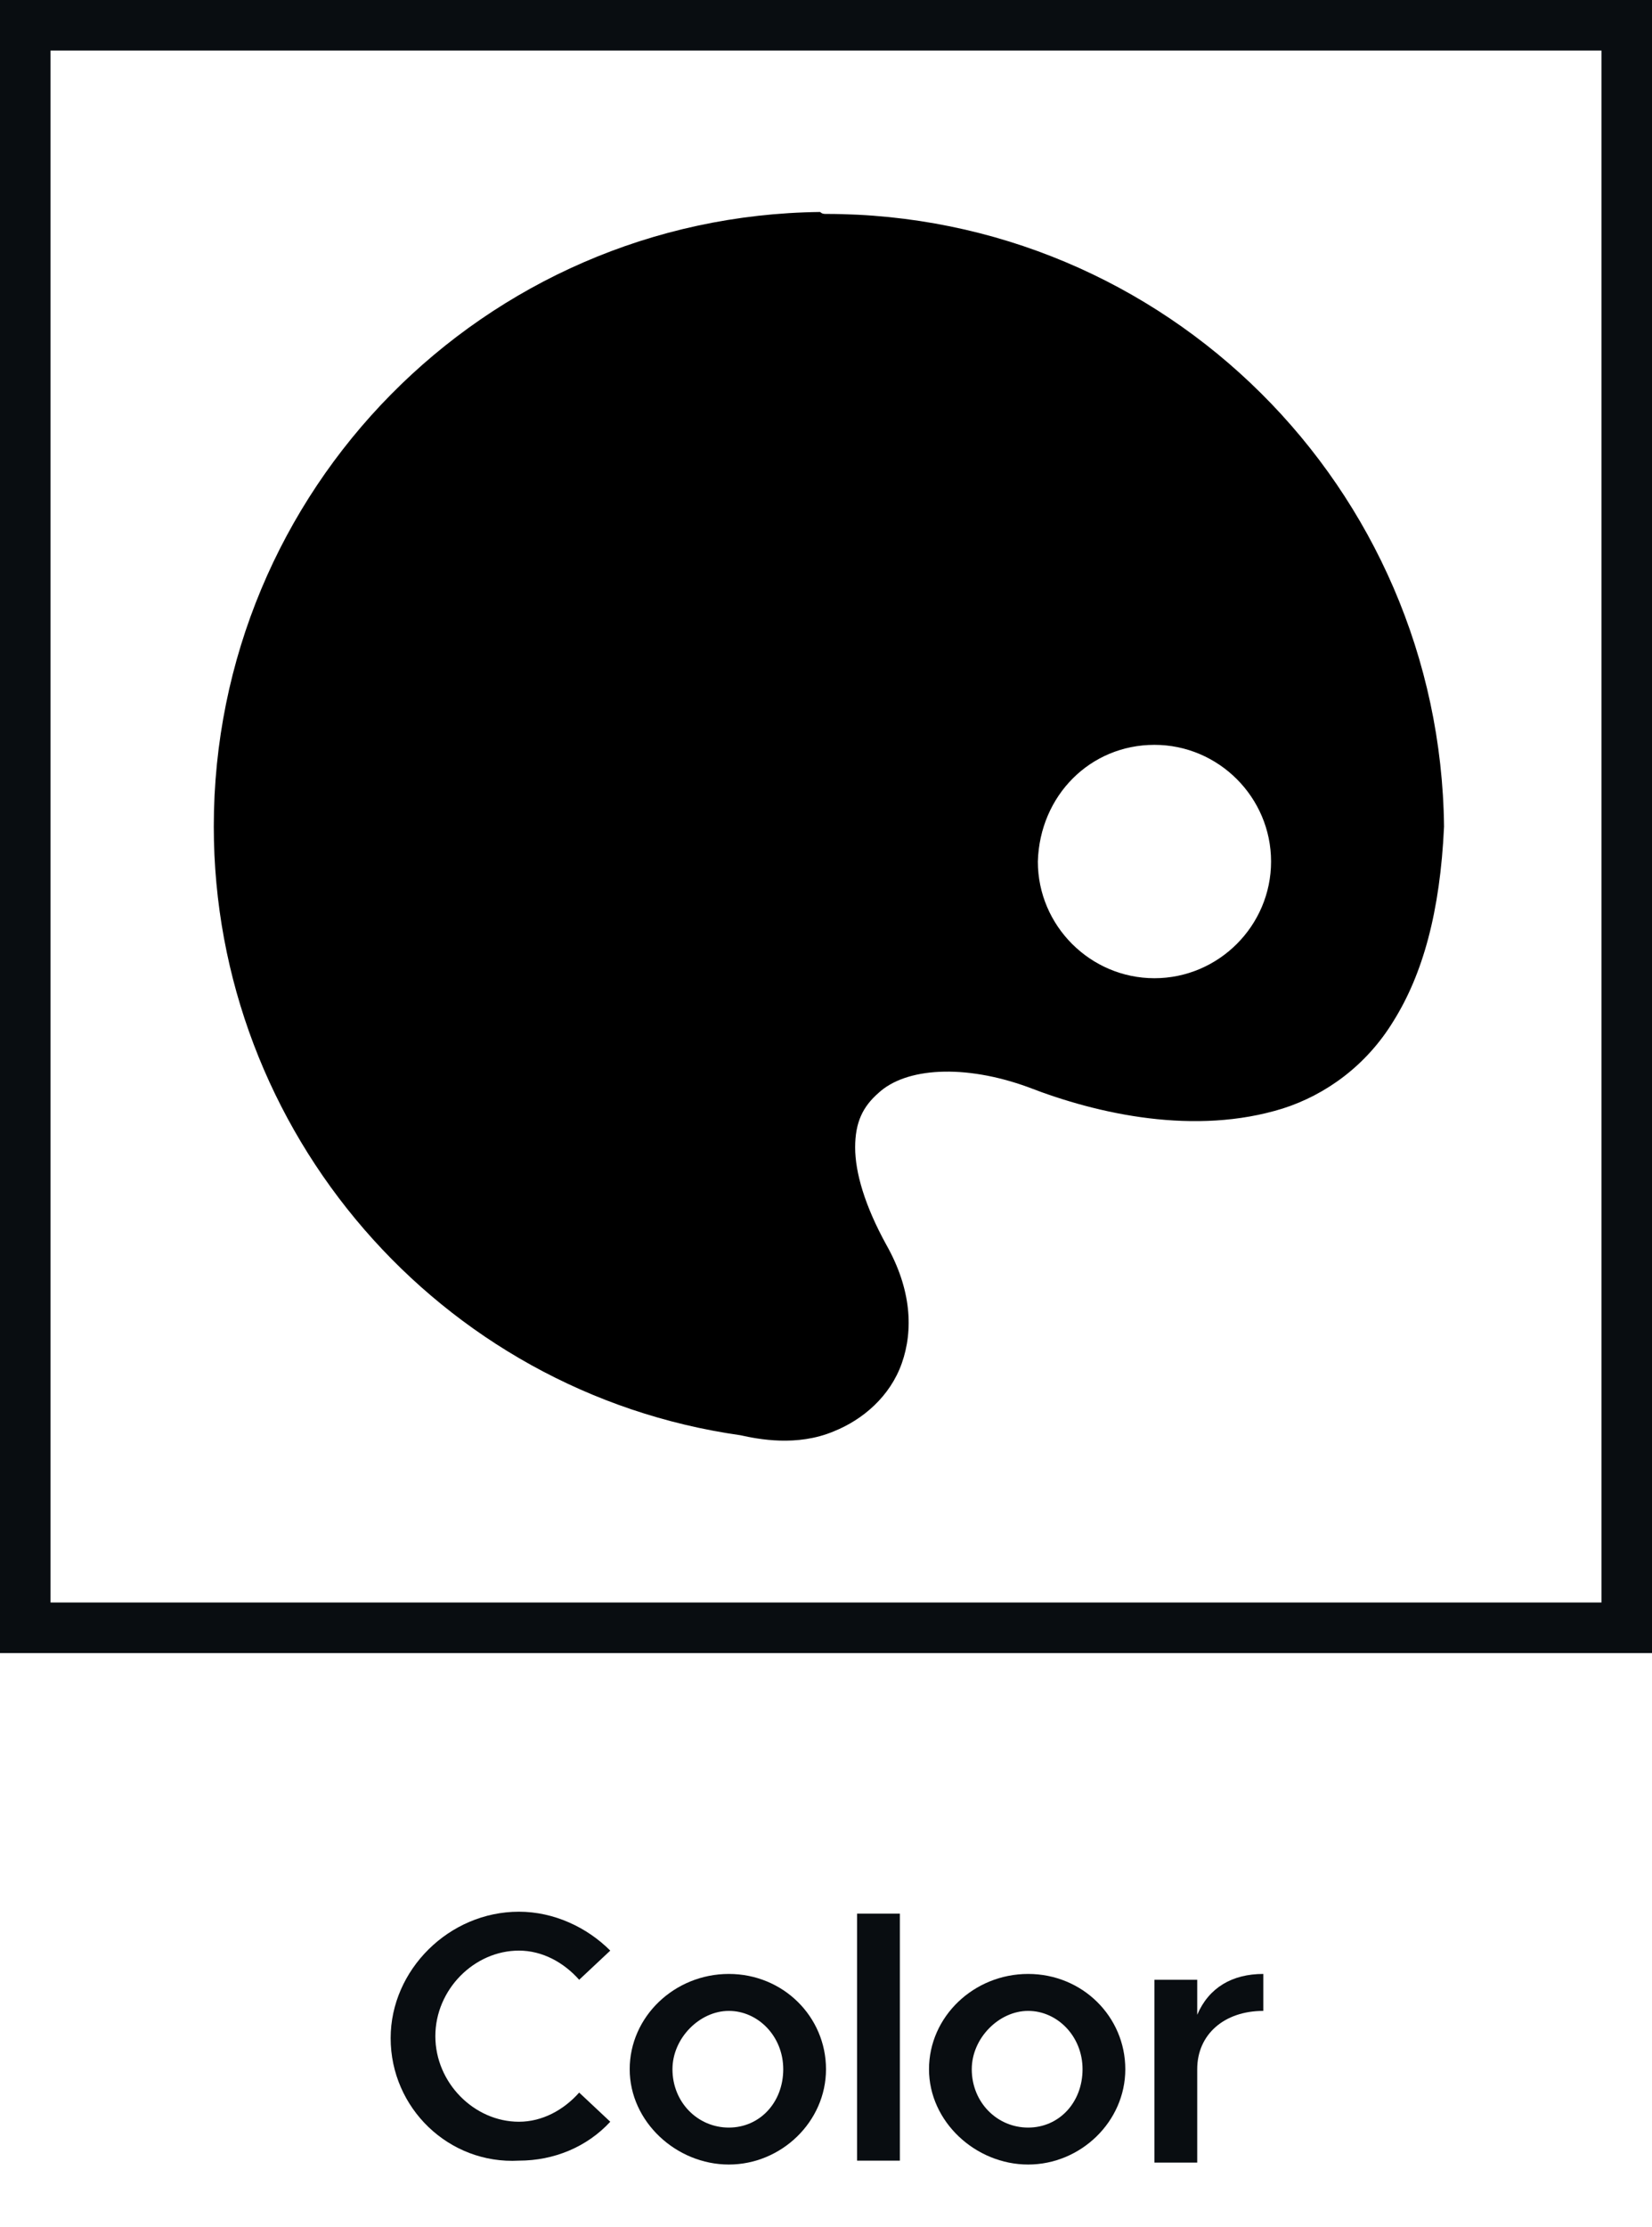
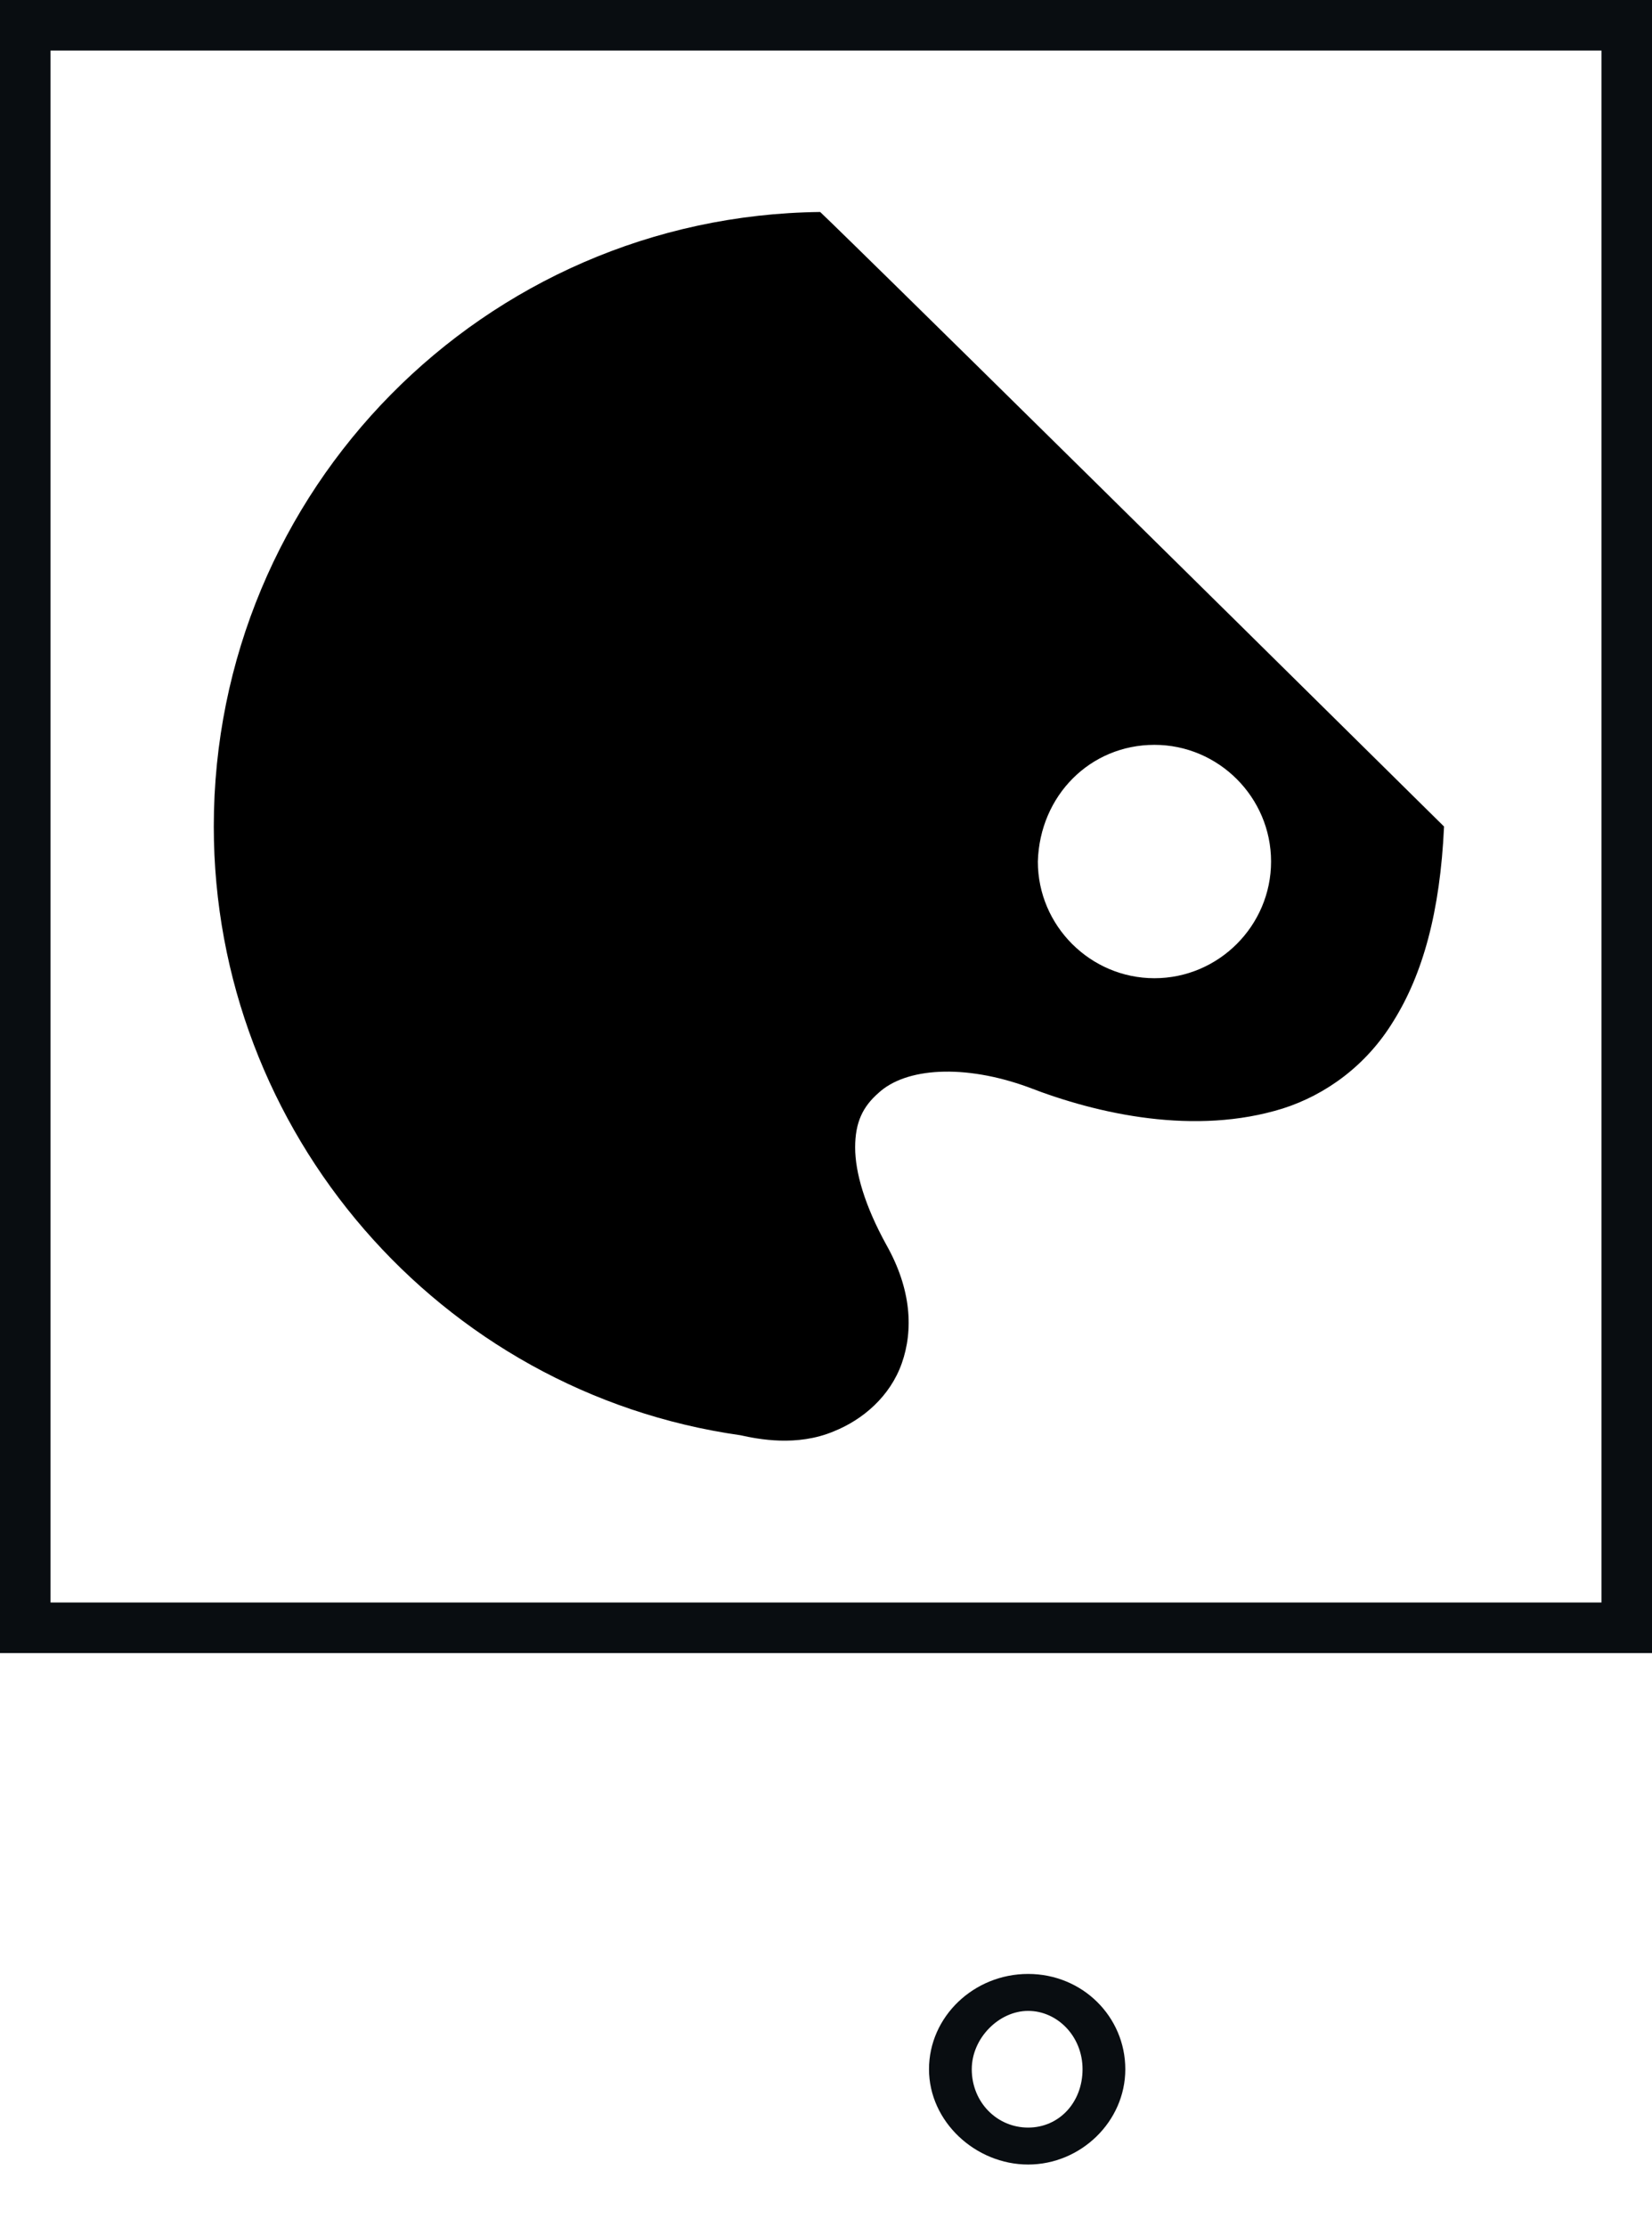
<svg xmlns="http://www.w3.org/2000/svg" version="1.1" id="a" x="0px" y="0px" width="85px" height="114.5px" viewBox="0 0 85 114.5" style="enable-background:new 0 0 85 114.5;" xml:space="preserve">
  <style type="text/css">
	.st0{fill:#090D11;}
	.st1{enable-background:new    ;}
	.st2{fill:#0A0C11;}
	.st3{fill:none;stroke:#000000;stroke-width:1.1;stroke-miterlimit:10;}
	.st4{fill:none;stroke:#000000;stroke-width:2.13;stroke-miterlimit:10;}
</style>
  <g>
-     <path class="st0" d="M20.1,104.8c0-3.5,3-6.5,6.6-6.5c1.8,0,3.5,0.8,4.7,2l-1.6,1.5c-0.8-0.9-1.9-1.5-3.1-1.5c-2.3,0-4.3,2-4.3,4.4   s2,4.4,4.3,4.4c1.2,0,2.3-0.6,3.1-1.5l1.6,1.5c-1.2,1.3-2.9,2-4.7,2C23.1,111.3,20.1,108.4,20.1,104.8L20.1,104.8z" />
-     <path class="st0" d="M32.4,106.4c0-2.7,2.3-4.9,5.1-4.9c2.8,0,5,2.2,5,4.9s-2.3,4.9-5,4.9S32.4,109.1,32.4,106.4z M40.3,106.4   c0-1.7-1.3-3-2.8-3s-2.9,1.4-2.9,3c0,1.7,1.3,3,2.9,3C39.1,109.4,40.3,108.1,40.3,106.4z" />
-     <path class="st0" d="M44.1,98.4h2.2v12.7h-2.2V98.4z" />
    <path class="st0" d="M47.8,106.4c0-2.7,2.3-4.9,5.1-4.9c2.8,0,5,2.2,5,4.9s-2.3,4.9-5,4.9S47.8,109.1,47.8,106.4z M55.7,106.4   c0-1.7-1.3-3-2.8-3s-2.9,1.4-2.9,3c0,1.7,1.3,3,2.9,3S55.7,108.1,55.7,106.4z" />
-     <path class="st0" d="M65,101.5v1.9c-2,0-3.4,1.2-3.4,3v4.8h-2.2v-9.4h2.2v1.8C62.2,102.2,63.4,101.5,65,101.5L65,101.5z" />
  </g>
  <path class="st0" d="M0,0v85h85V0L0,0L0,0z M82.4,82.4H2.6V2.6h79.8V82.4z" />
-   <path d="M42.2,10.9c-17.3,0.2-31.2,14.3-31.2,31.6c0,15.7,11.6,29.1,27.1,31.3c0.9,0.2,2.9,0.6,4.8-0.2c1.5-0.6,2.9-1.8,3.5-3.5  c0.6-1.7,0.5-3.8-0.8-6.1c-1.1-2-1.6-3.7-1.6-5c0-1.3,0.4-2.1,1.2-2.8c1.4-1.3,4.4-1.5,7.7-0.3c3.6,1.4,8.6,2.5,13.1,1.1  c2.2-0.7,4.3-2.2,5.7-4.5c1.5-2.4,2.4-5.6,2.6-10c0,0,0,0,0,0C74.1,25.1,60,11,42.5,11C42.4,11,42.3,11,42.2,10.9  C42.2,11,42.2,11,42.2,10.9L42.2,10.9L42.2,10.9z M59.4,38.3C59.4,38.3,59.5,38.3,59.4,38.3c3.3,0,6,2.7,6,6c0,3.3-2.7,6-6,6h0  c-3.3,0-6-2.7-6-6C53.5,40.9,56.1,38.3,59.4,38.3L59.4,38.3L59.4,38.3z" />
+   <path d="M42.2,10.9c-17.3,0.2-31.2,14.3-31.2,31.6c0,15.7,11.6,29.1,27.1,31.3c0.9,0.2,2.9,0.6,4.8-0.2c1.5-0.6,2.9-1.8,3.5-3.5  c0.6-1.7,0.5-3.8-0.8-6.1c-1.1-2-1.6-3.7-1.6-5c0-1.3,0.4-2.1,1.2-2.8c1.4-1.3,4.4-1.5,7.7-0.3c3.6,1.4,8.6,2.5,13.1,1.1  c2.2-0.7,4.3-2.2,5.7-4.5c1.5-2.4,2.4-5.6,2.6-10c0,0,0,0,0,0C42.4,11,42.3,11,42.2,10.9  C42.2,11,42.2,11,42.2,10.9L42.2,10.9L42.2,10.9z M59.4,38.3C59.4,38.3,59.5,38.3,59.4,38.3c3.3,0,6,2.7,6,6c0,3.3-2.7,6-6,6h0  c-3.3,0-6-2.7-6-6C53.5,40.9,56.1,38.3,59.4,38.3L59.4,38.3L59.4,38.3z" />
</svg>